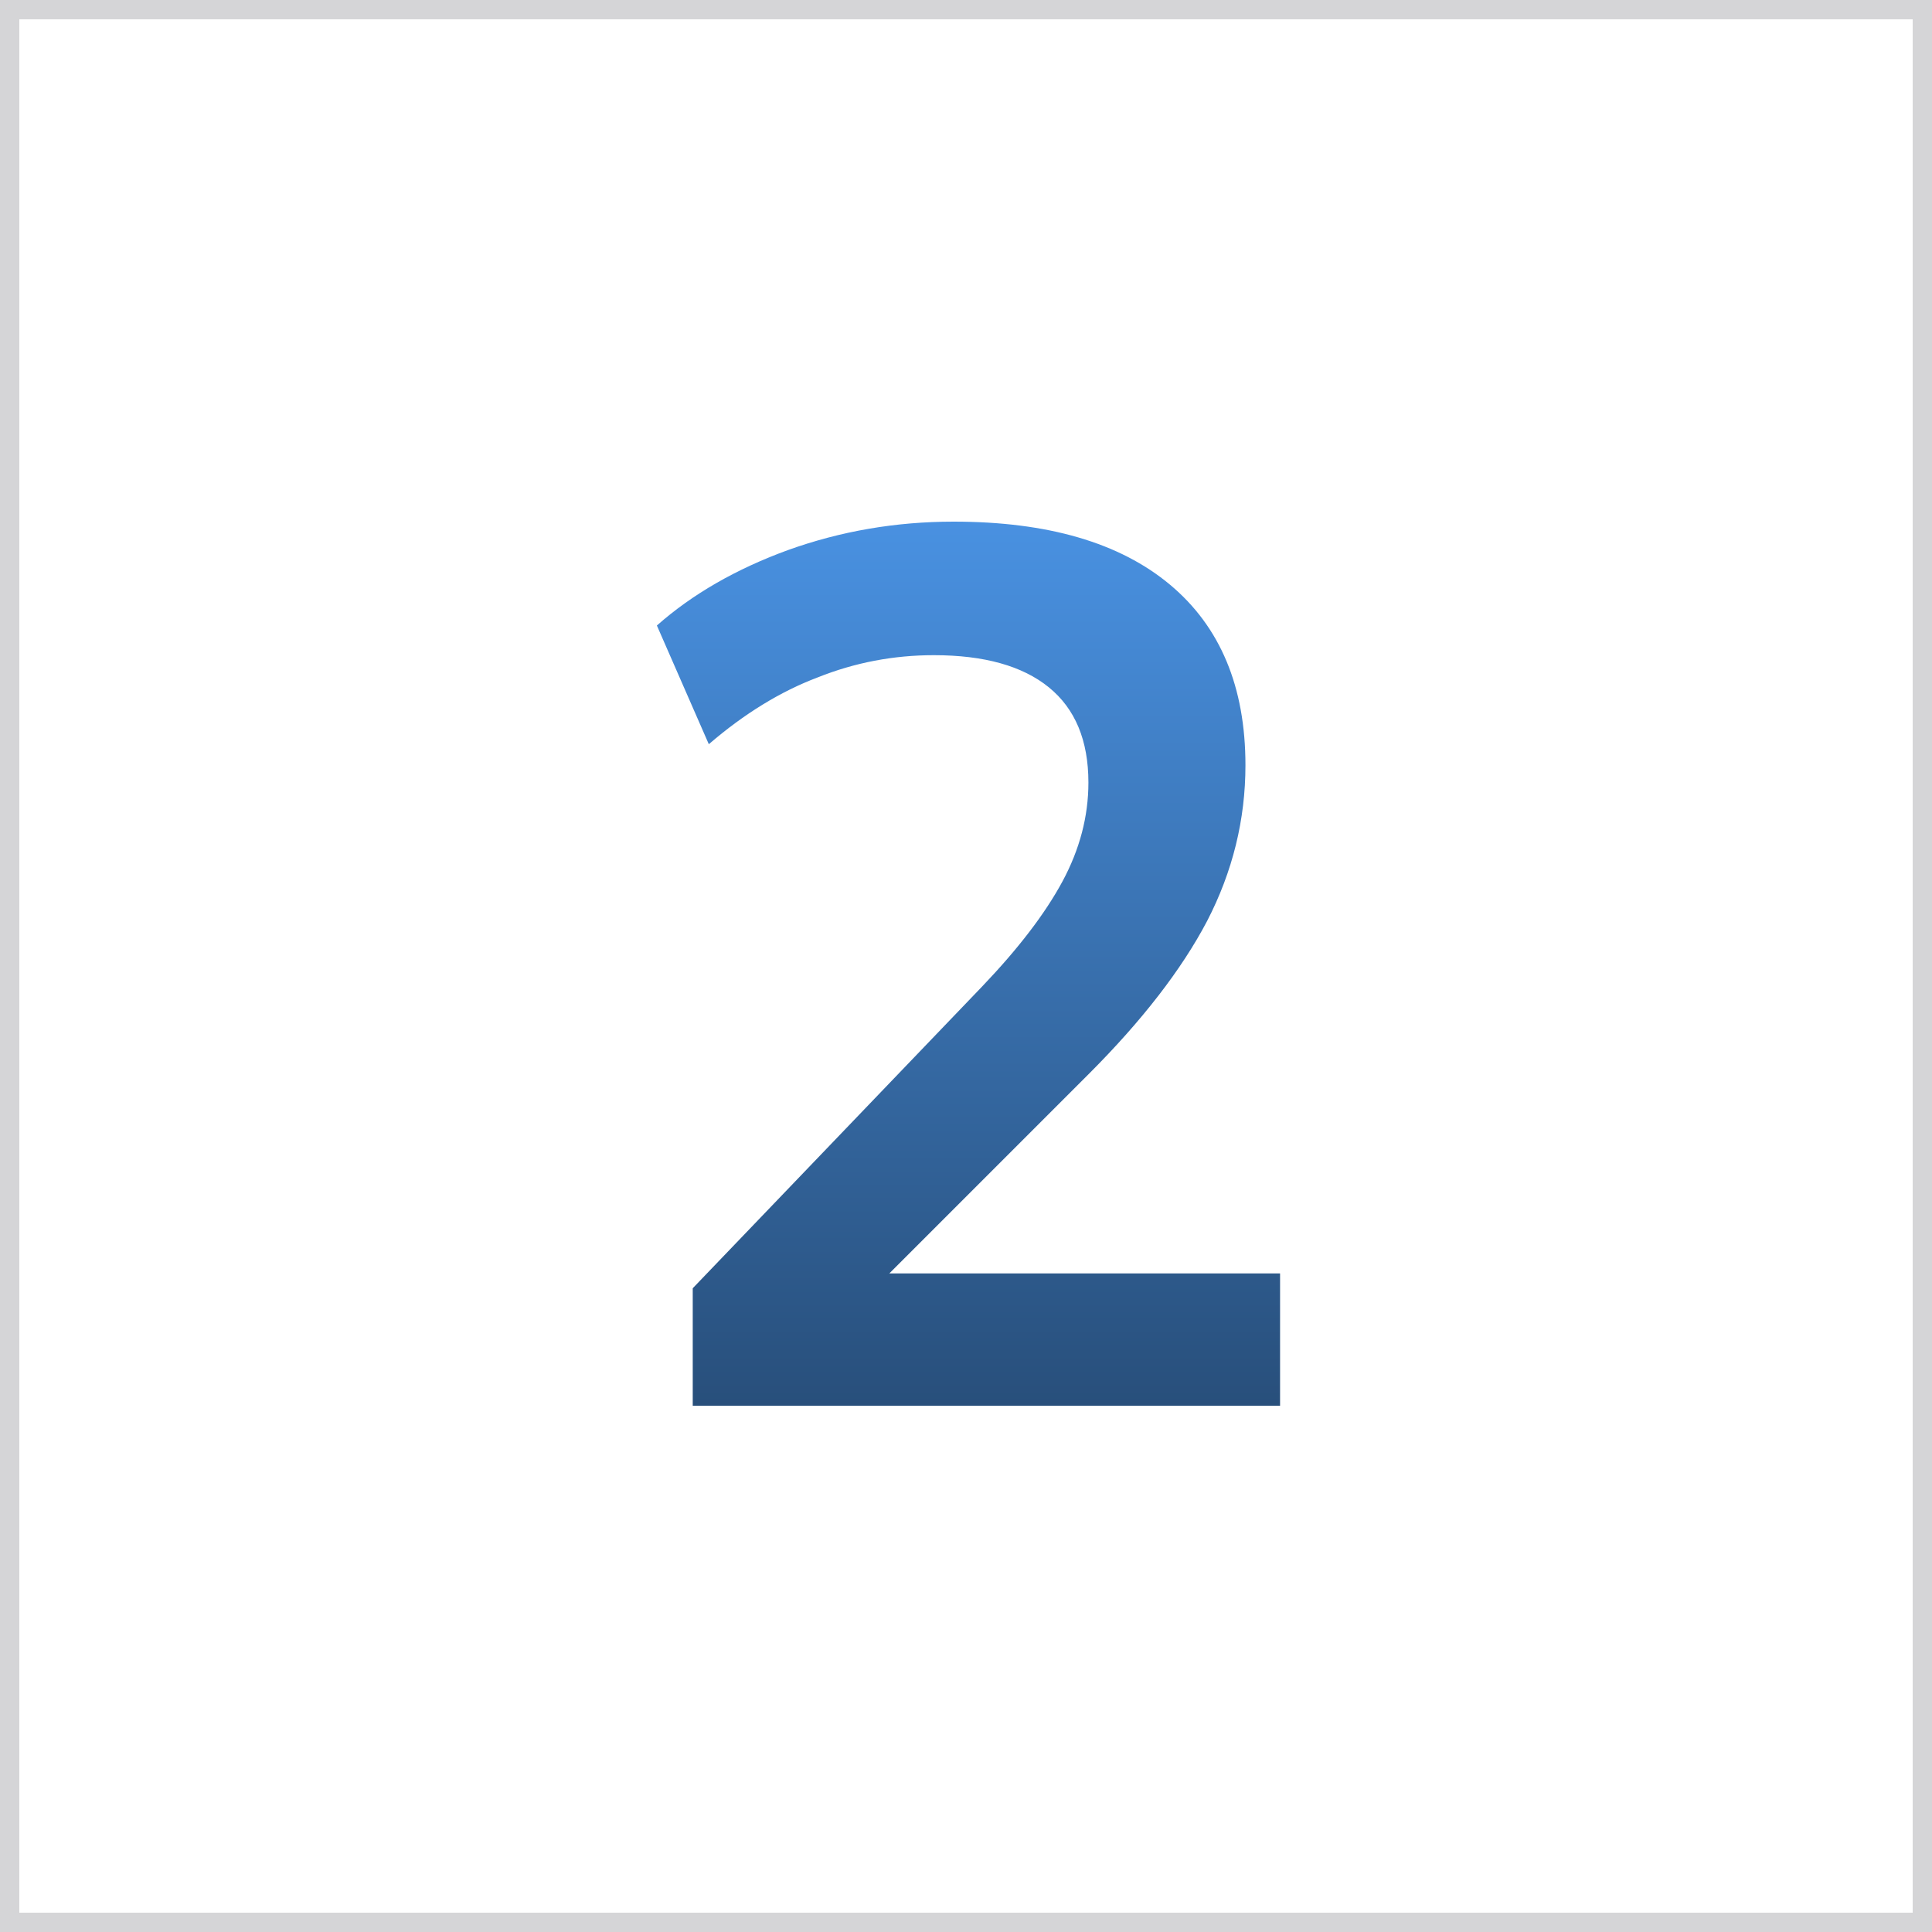
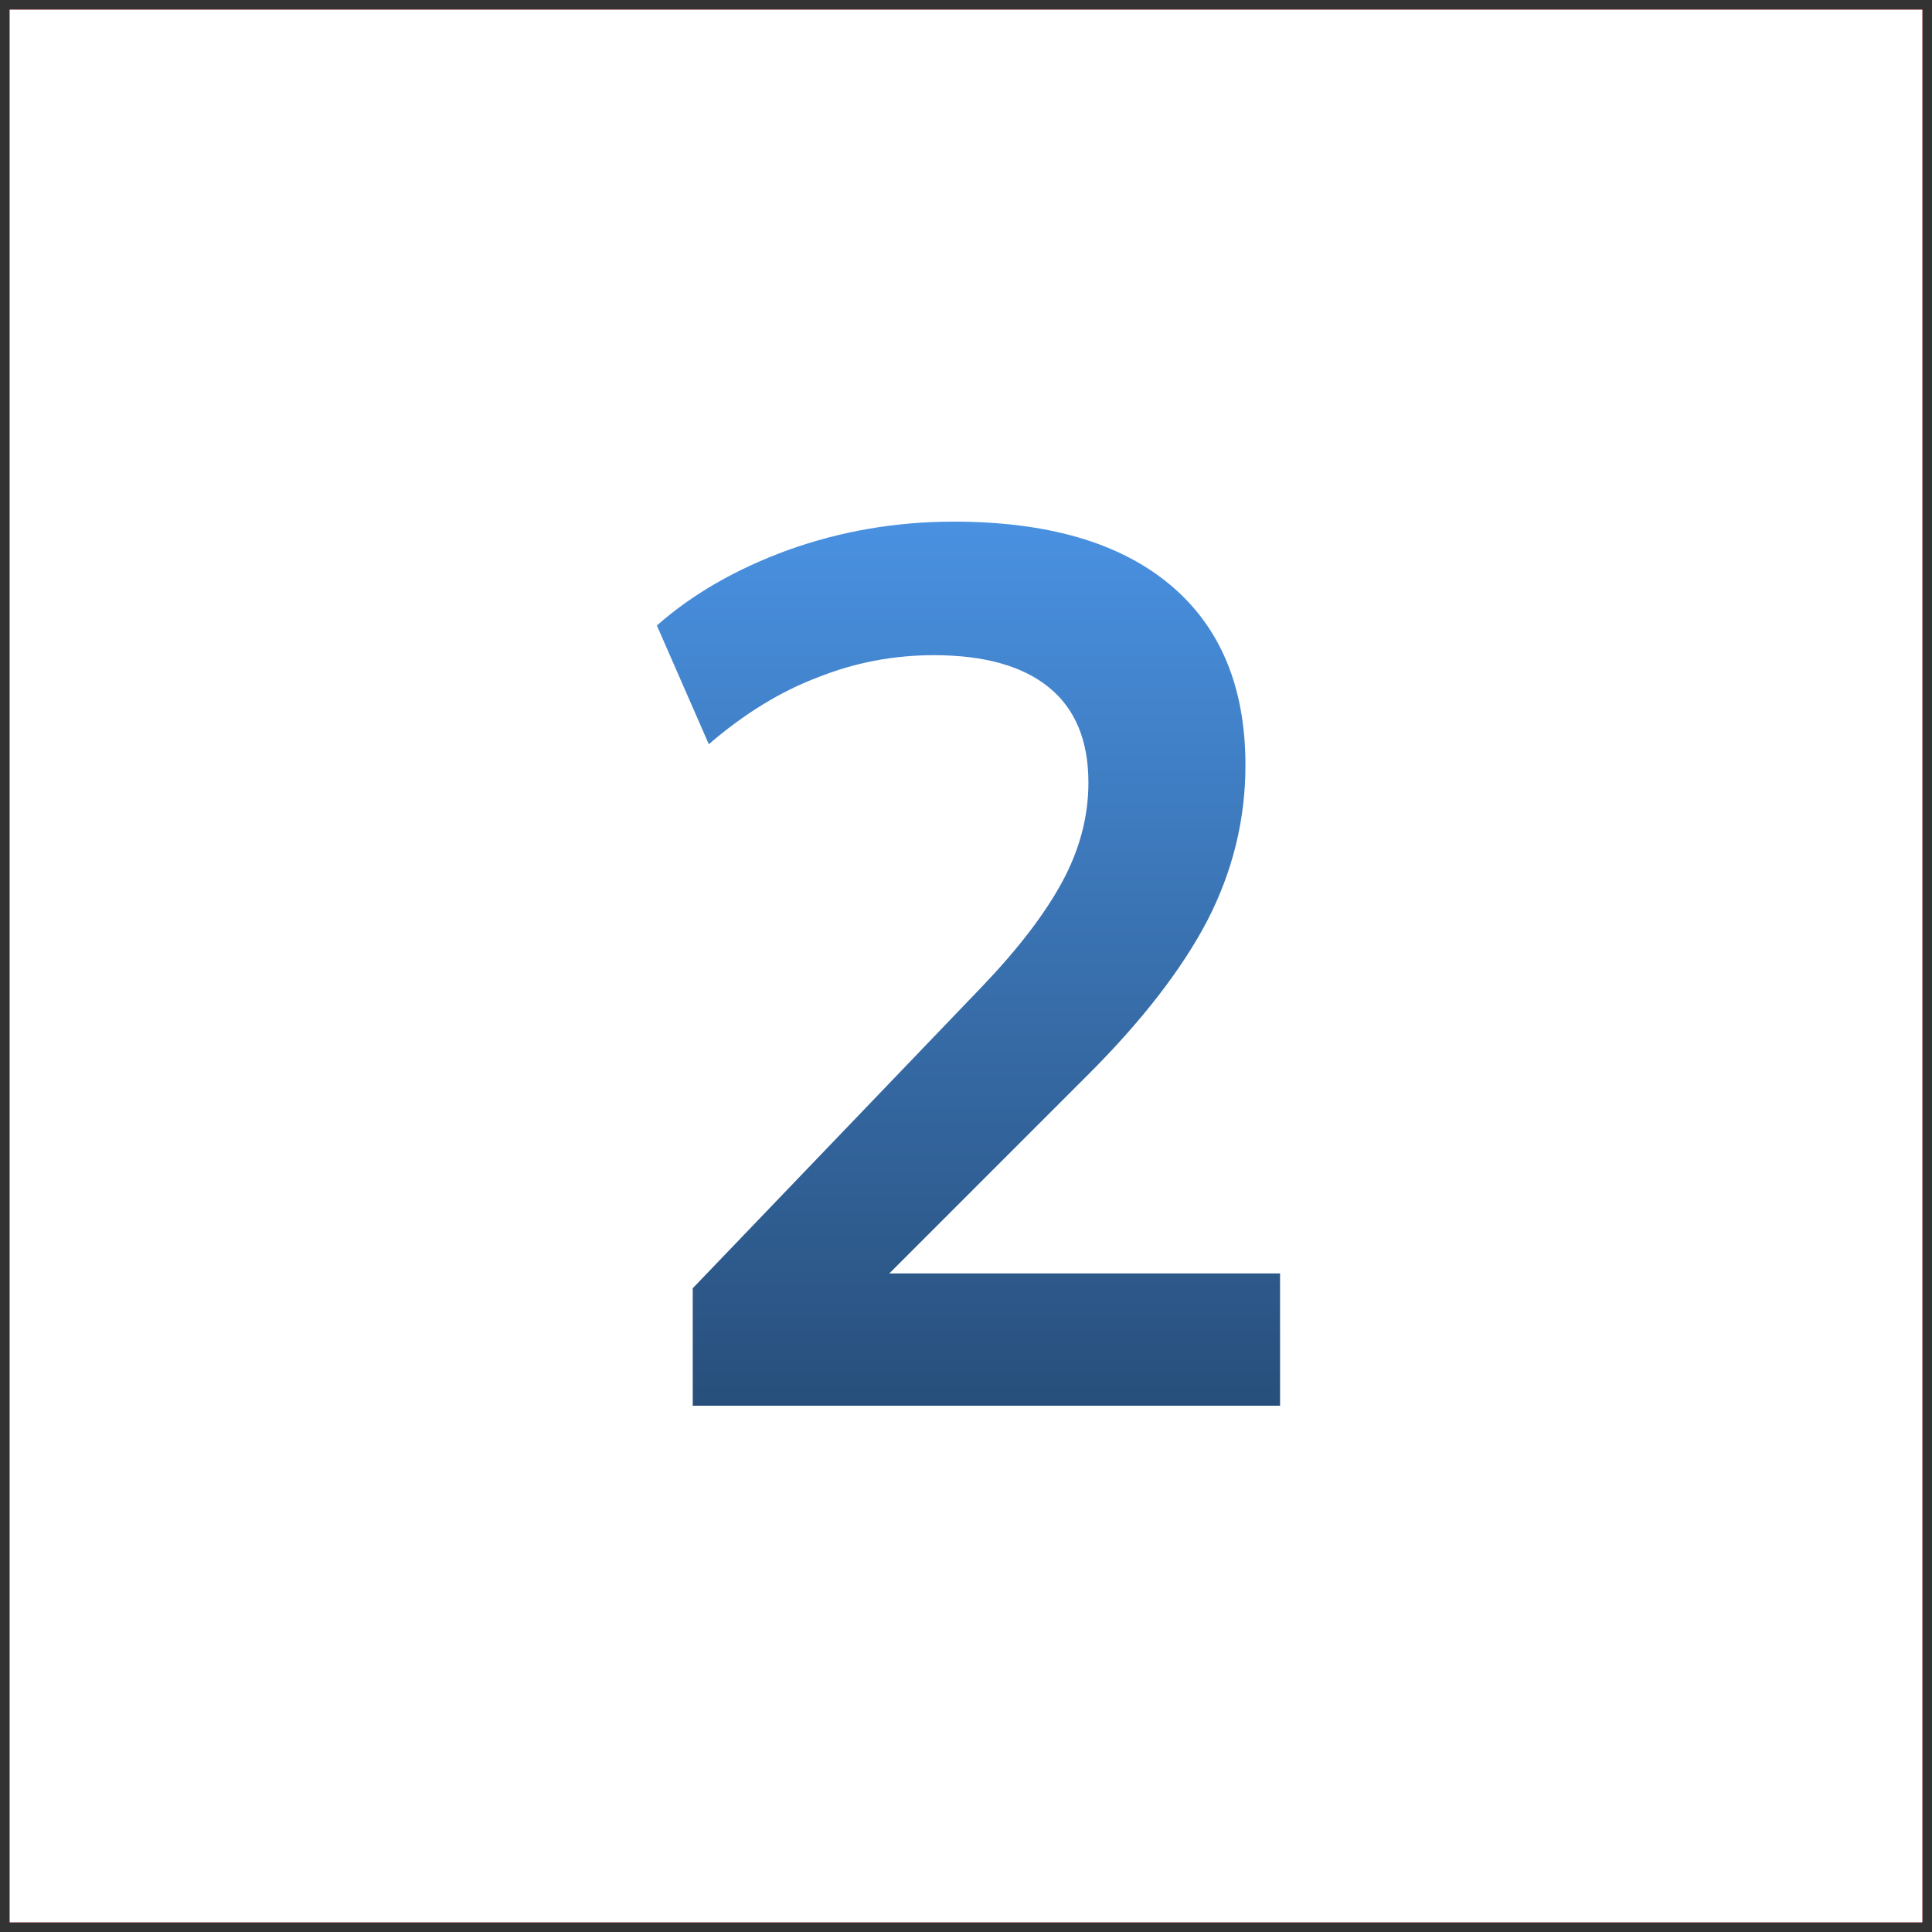
<svg xmlns="http://www.w3.org/2000/svg" width="100" height="100" viewBox="0 0 100 100" fill="none">
  <rect x="0" y="0" width="100" height="100" fill="#333333" stroke="none" />
  <rect x="0.5" y="0.5" width="99" height="99" fill="#EE1C25" />
  <rect x="0.5" y="0.5" width="99" height="99" fill="white" />
-   <rect x="0.5" y="0.5" width="99" height="99" stroke="#D5D5D7" />
-   <path d="M35.856 72.76V66.68L50.832 51.064C52.709 49.101 54.096 47.288 54.992 45.624C55.888 43.96 56.336 42.253 56.336 40.504C56.336 38.328 55.653 36.685 54.288 35.576C52.923 34.467 50.939 33.912 48.336 33.912C46.245 33.912 44.24 34.296 42.32 35.064C40.4 35.789 38.523 36.941 36.688 38.52L34 32.376C35.835 30.755 38.096 29.453 40.784 28.472C43.515 27.491 46.373 27 49.36 27C54.224 27 57.957 28.088 60.56 30.264C63.163 32.44 64.464 35.555 64.464 39.608C64.464 42.424 63.803 45.112 62.48 47.672C61.157 50.189 59.109 52.835 56.336 55.608L43.856 68.088V65.912H66.256V72.76H35.856Z" fill="white" />
-   <path d="M35.856 72.76V66.68L50.832 51.064C52.709 49.101 54.096 47.288 54.992 45.624C55.888 43.96 56.336 42.253 56.336 40.504C56.336 38.328 55.653 36.685 54.288 35.576C52.923 34.467 50.939 33.912 48.336 33.912C46.245 33.912 44.24 34.296 42.32 35.064C40.4 35.789 38.523 36.941 36.688 38.52L34 32.376C35.835 30.755 38.096 29.453 40.784 28.472C43.515 27.491 46.373 27 49.36 27C54.224 27 57.957 28.088 60.56 30.264C63.163 32.44 64.464 35.555 64.464 39.608C64.464 42.424 63.803 45.112 62.48 47.672C61.157 50.189 59.109 52.835 56.336 55.608L43.856 68.088V65.912H66.256V72.76H35.856Z" fill="url(#paint0_linear_112_89)" />
+   <path d="M35.856 72.76V66.68L50.832 51.064C52.709 49.101 54.096 47.288 54.992 45.624C55.888 43.96 56.336 42.253 56.336 40.504C56.336 38.328 55.653 36.685 54.288 35.576C52.923 34.467 50.939 33.912 48.336 33.912C46.245 33.912 44.24 34.296 42.32 35.064C40.4 35.789 38.523 36.941 36.688 38.52L34 32.376C35.835 30.755 38.096 29.453 40.784 28.472C43.515 27.491 46.373 27 49.36 27C54.224 27 57.957 28.088 60.56 30.264C63.163 32.44 64.464 35.555 64.464 39.608C64.464 42.424 63.803 45.112 62.48 47.672C61.157 50.189 59.109 52.835 56.336 55.608L43.856 68.088V65.912H66.256V72.76H35.856" fill="url(#paint0_linear_112_89)" />
  <defs>
    <linearGradient id="paint0_linear_112_89" x1="50.128" y1="27" x2="50.128" y2="72.76" gradientUnits="userSpaceOnUse">
      <stop stop-color="#4991E1" />
      <stop offset="1" stop-color="#284F7B" />
    </linearGradient>
  </defs>
</svg>